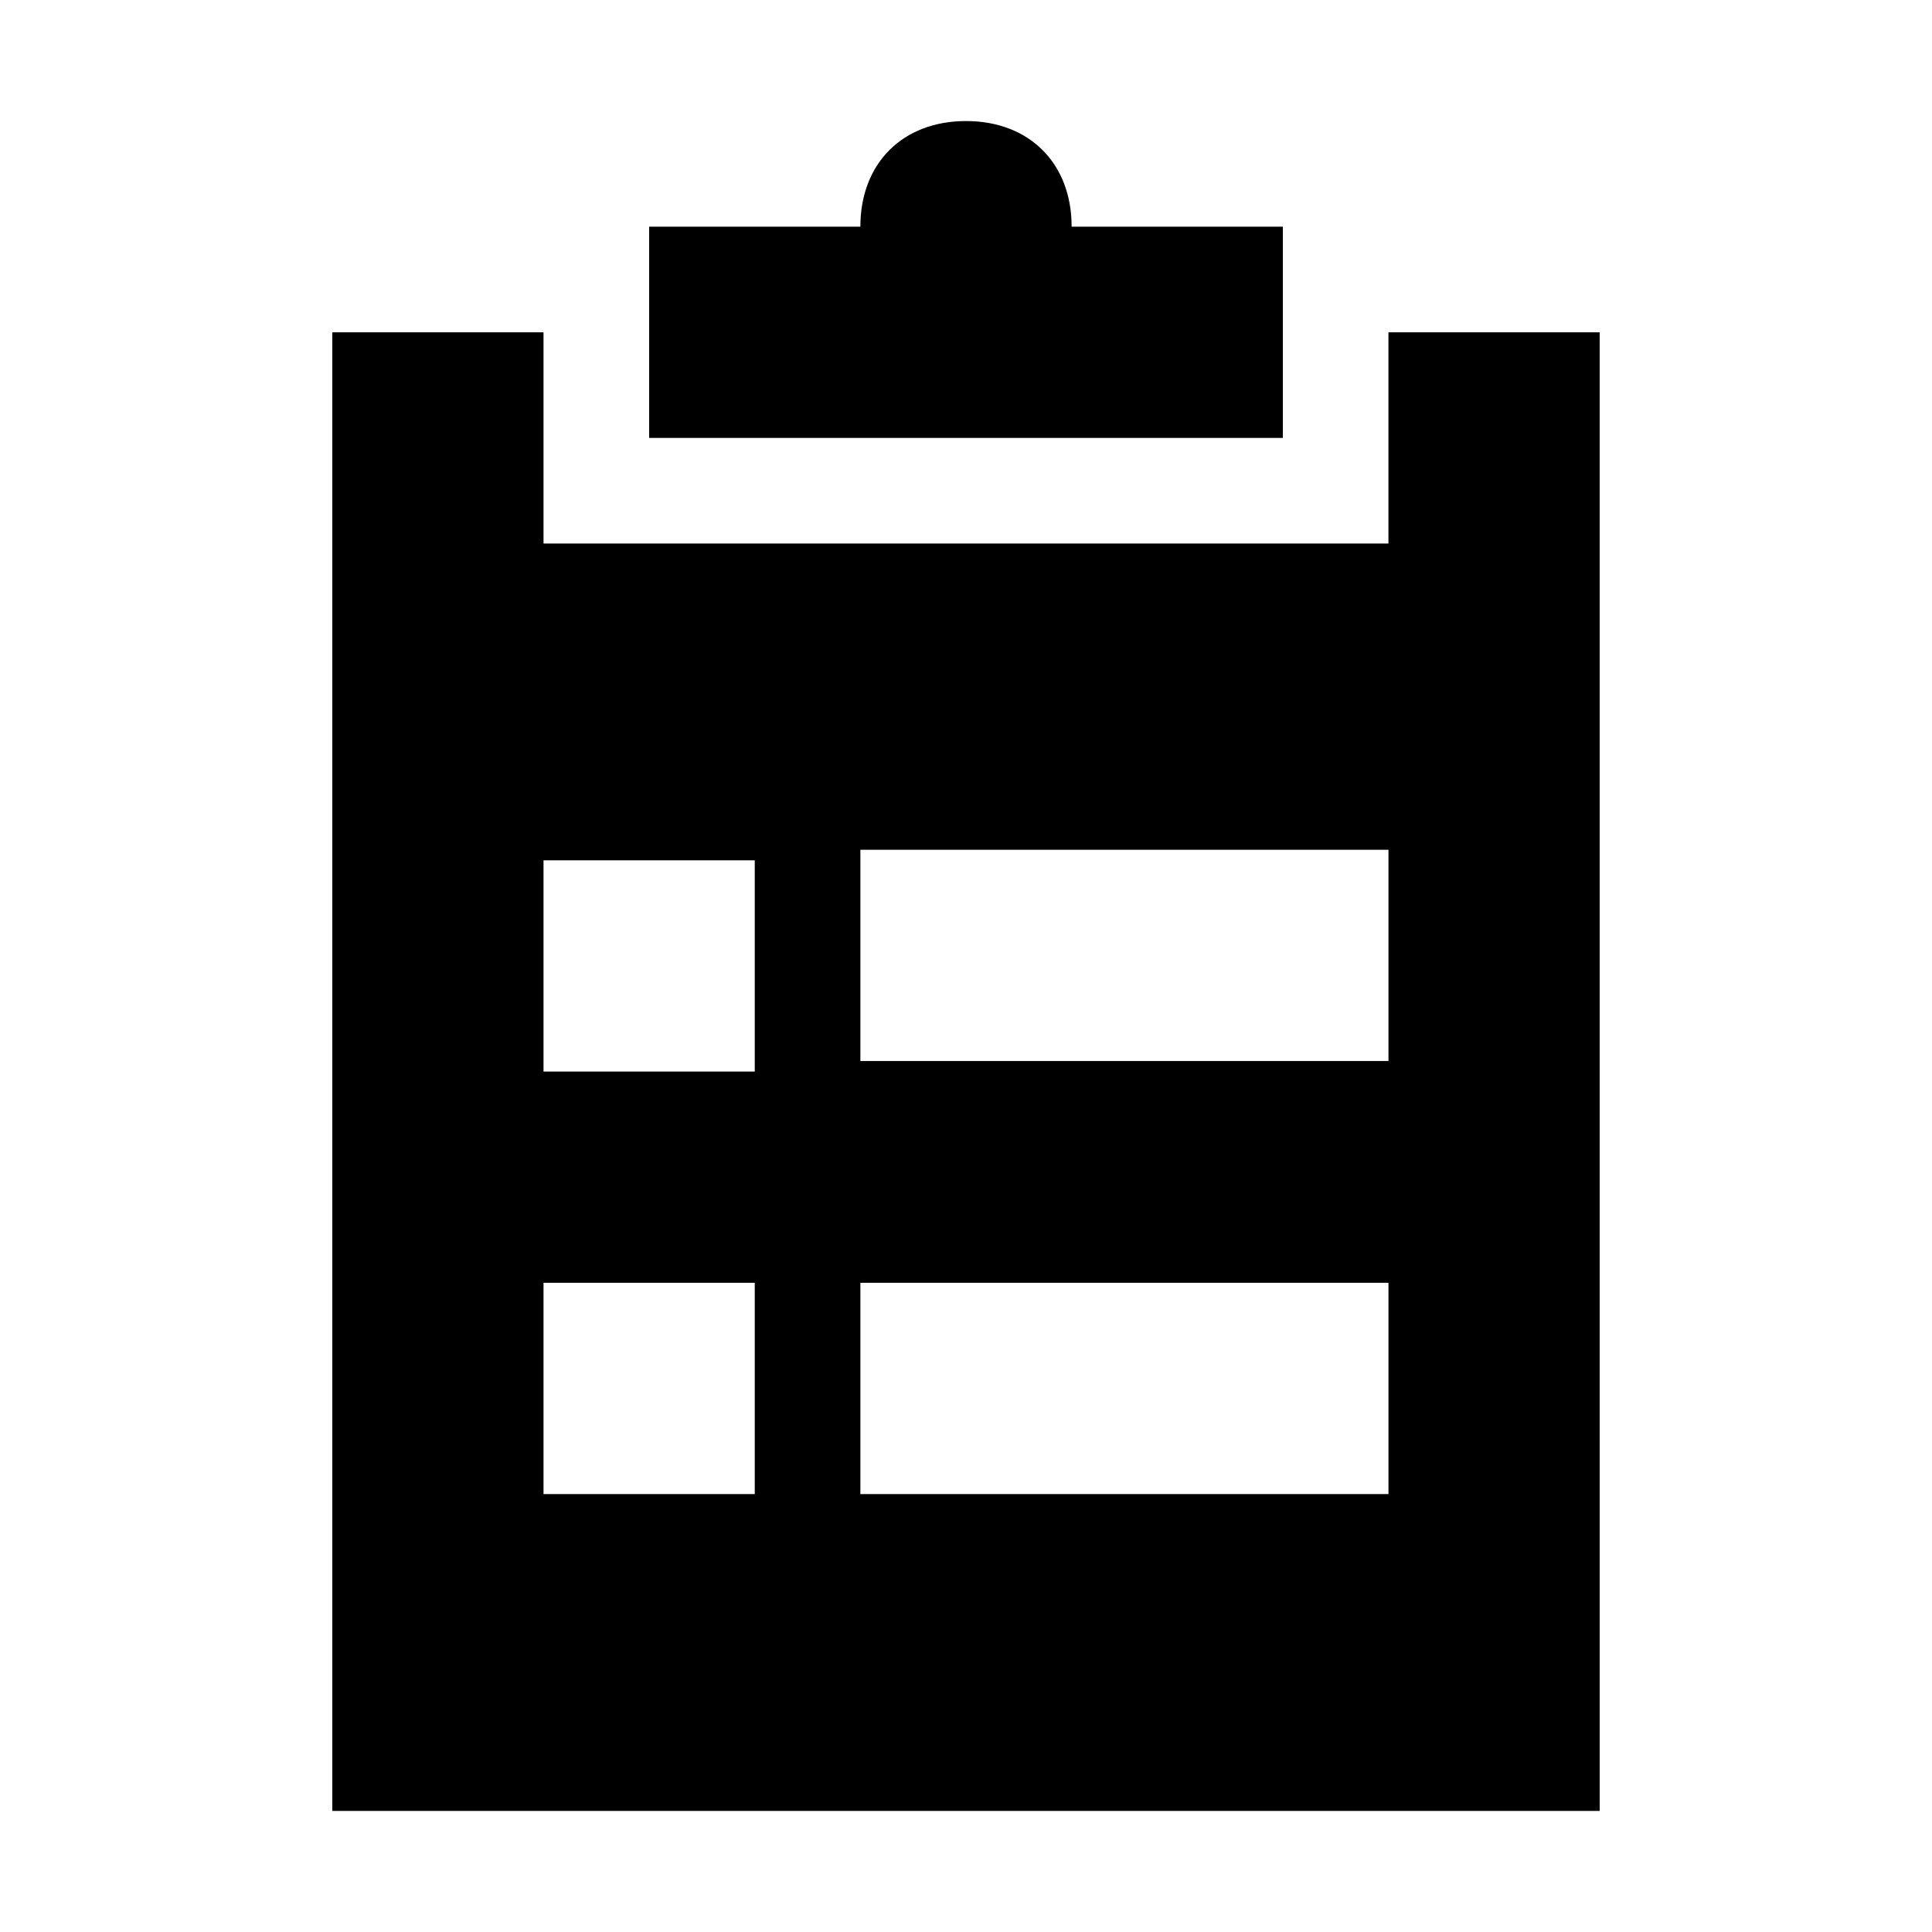
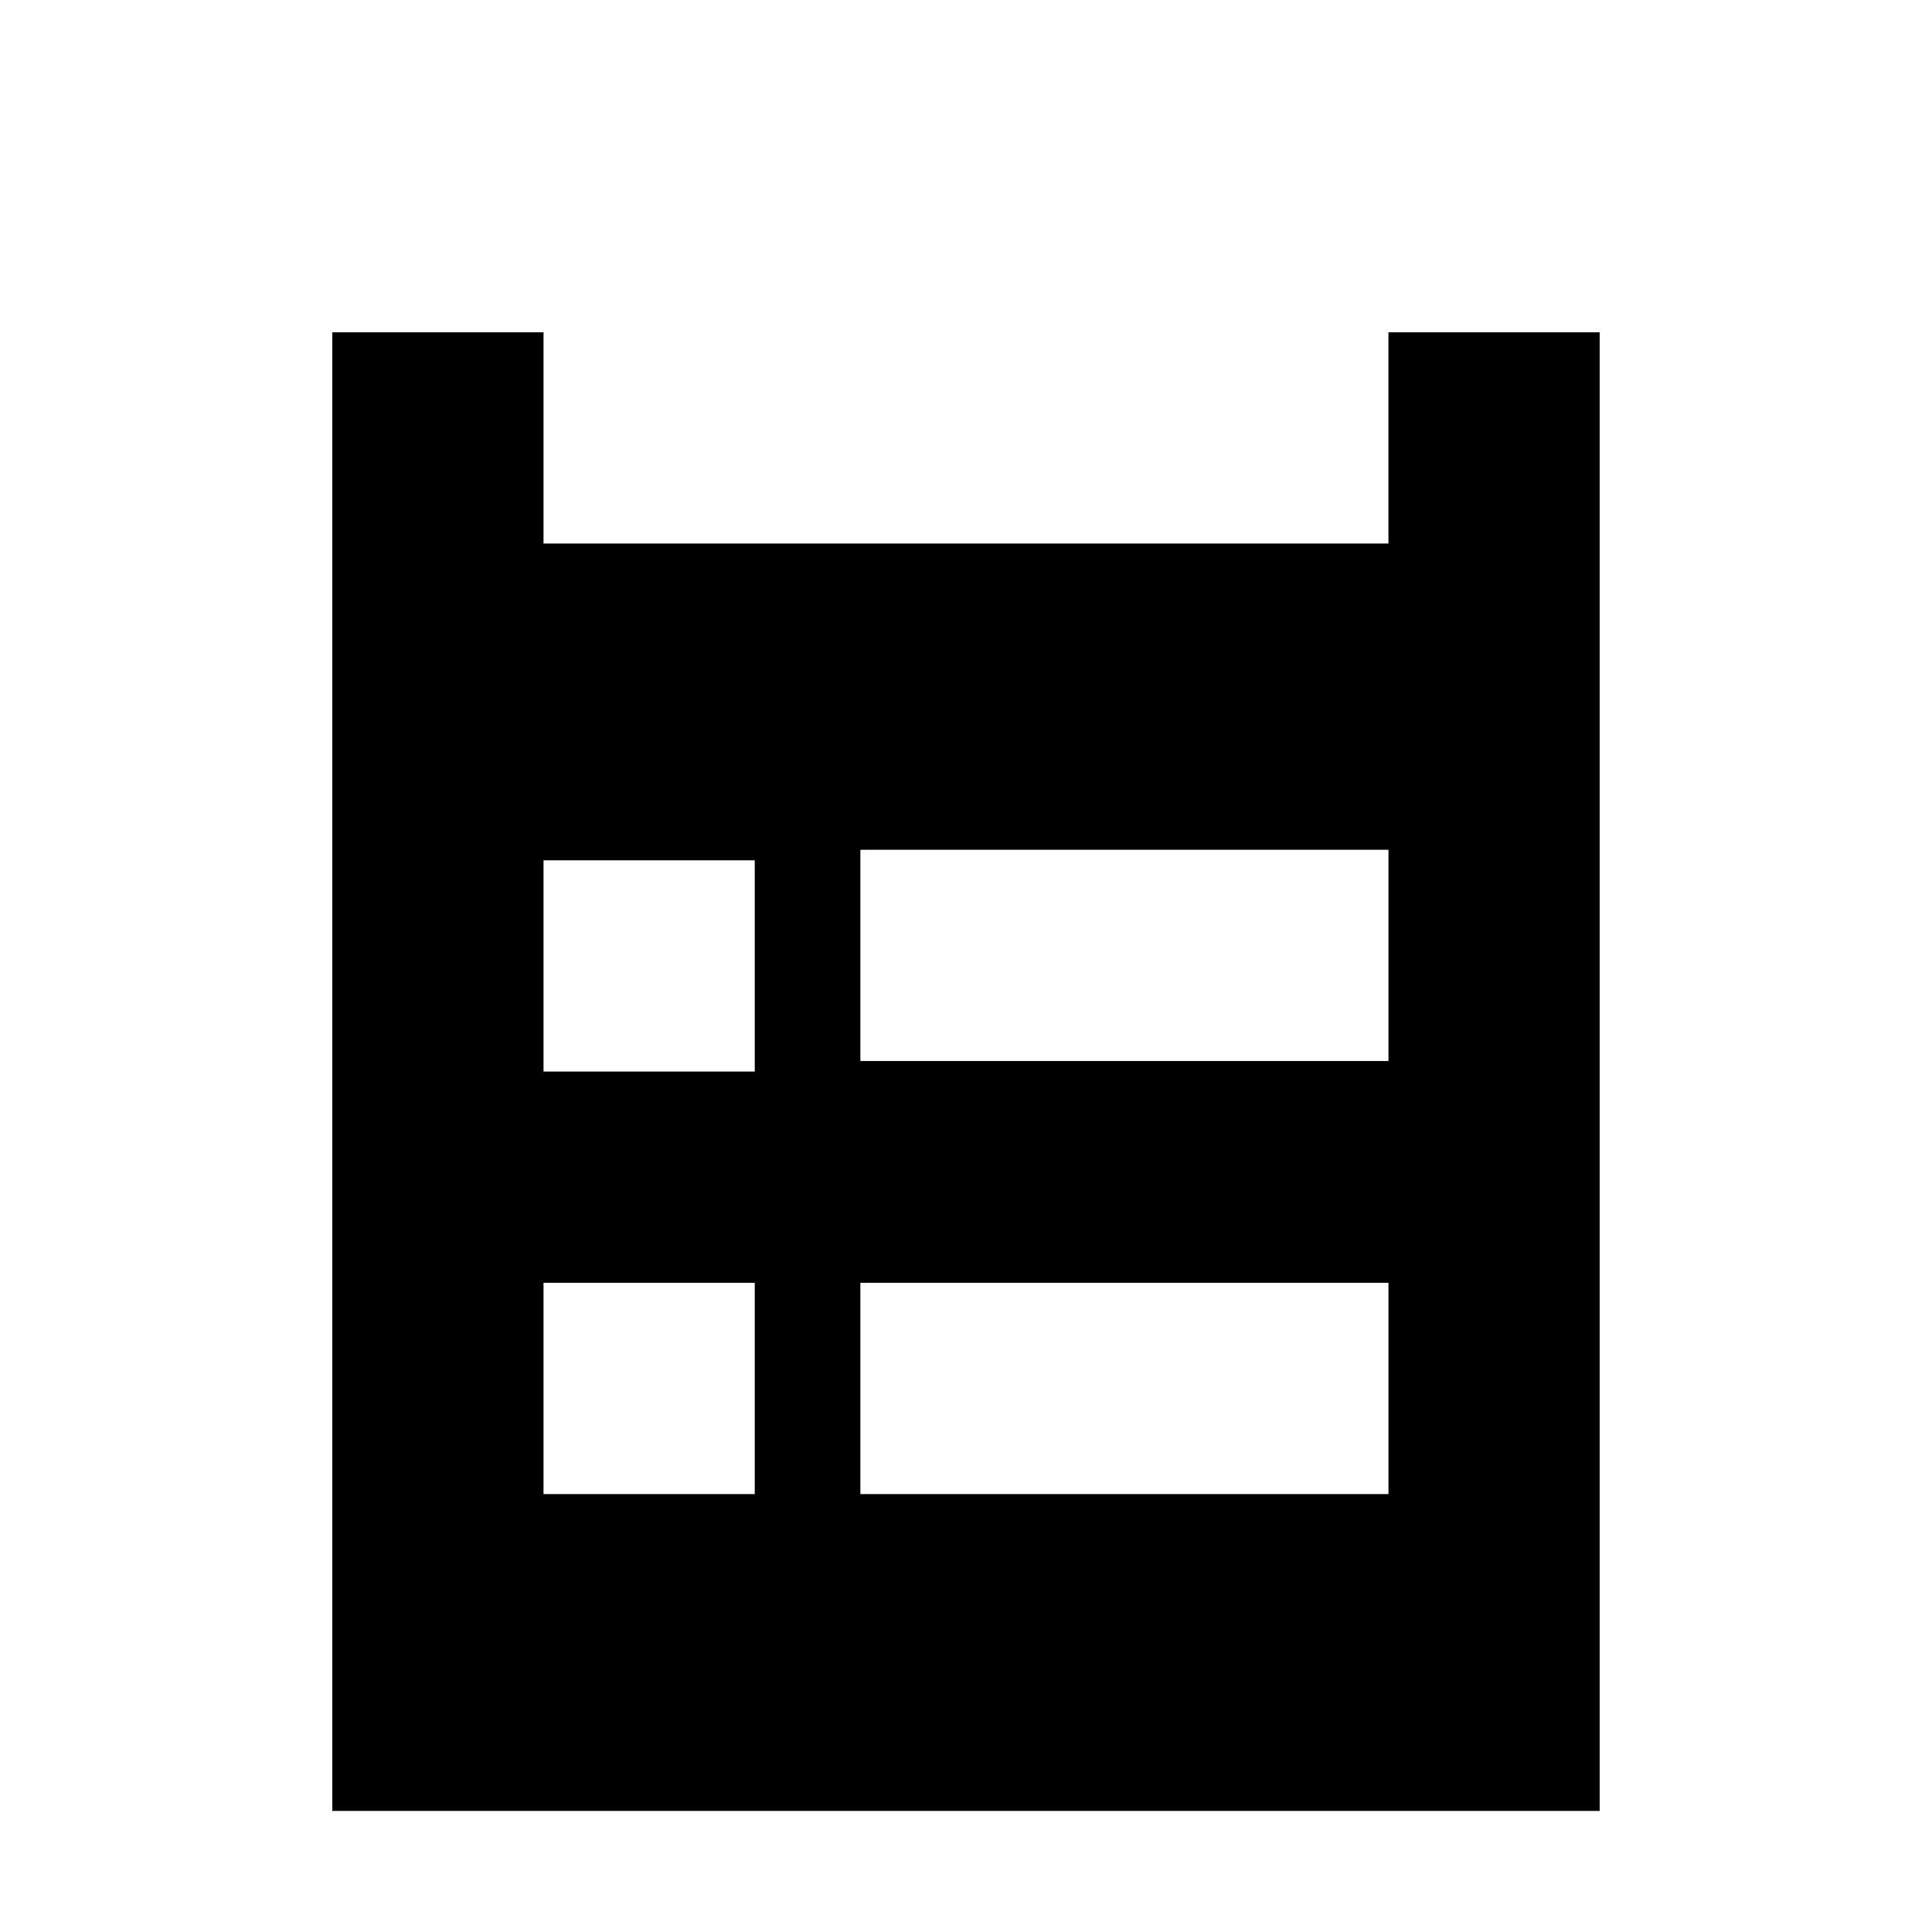
<svg xmlns="http://www.w3.org/2000/svg" fill="#000000" width="800px" height="800px" version="1.1" viewBox="144 144 512 512">
  <g>
    <path d="m567.93 232.06h-55.98v55.98l-223.91-0.004v-55.977h-55.977v391.85h335.87zm-223.91 307.88h-55.98v-55.98h55.98zm0-111.96h-55.98v-55.98h55.98zm167.94 111.96h-139.95v-55.98h139.95zm0-114.76h-139.95v-55.98h139.95z" />
-     <path d="m400 176.08c-16.797 0-27.992 11.195-27.992 27.992h-55.977v55.98h167.94v-55.98h-55.98c0-16.797-11.195-27.992-27.988-27.992z" />
  </g>
</svg>